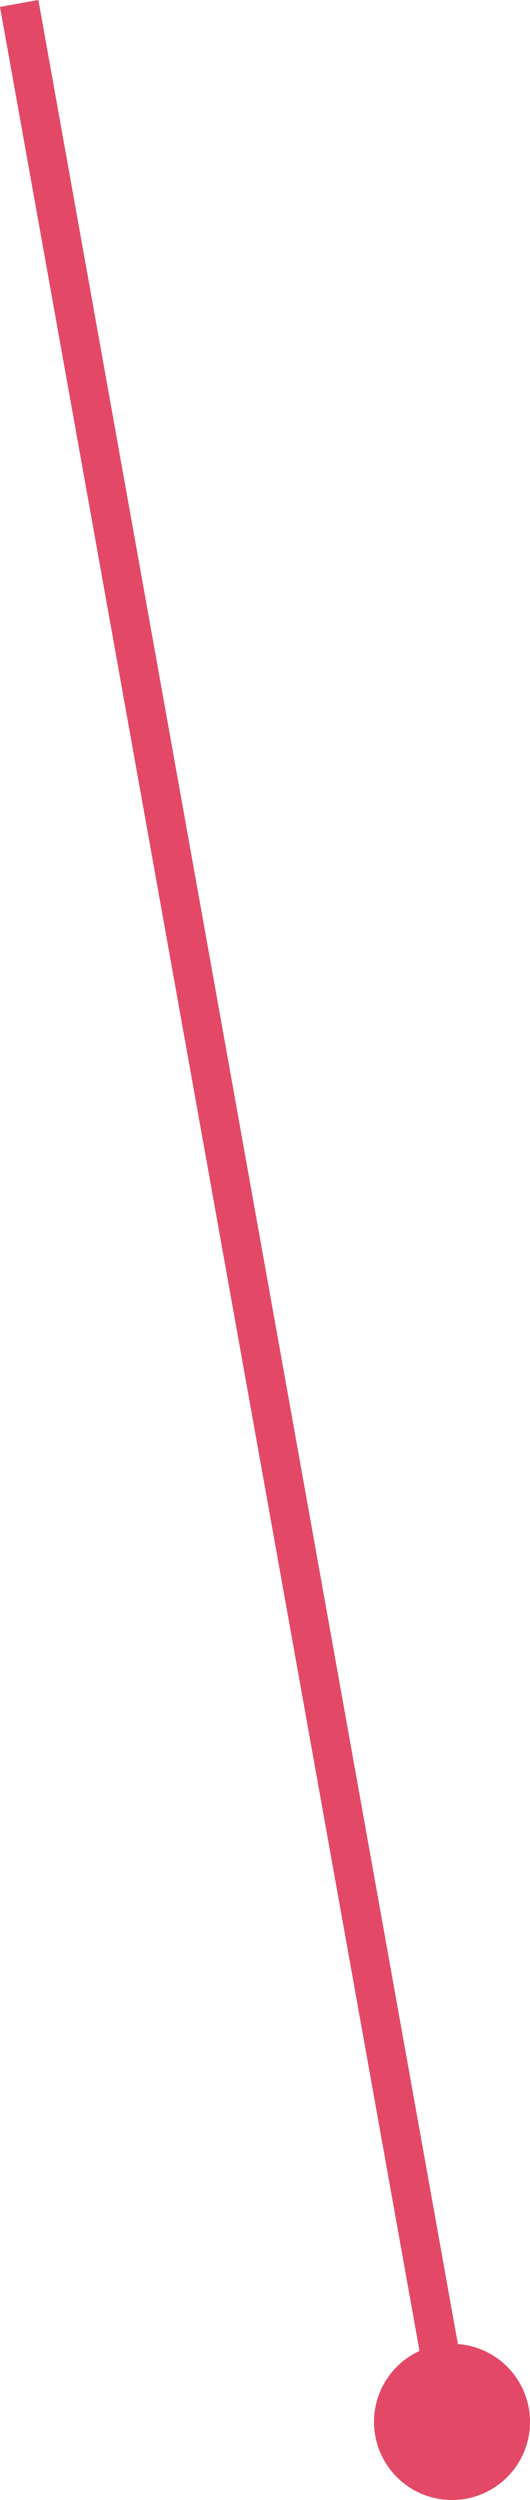
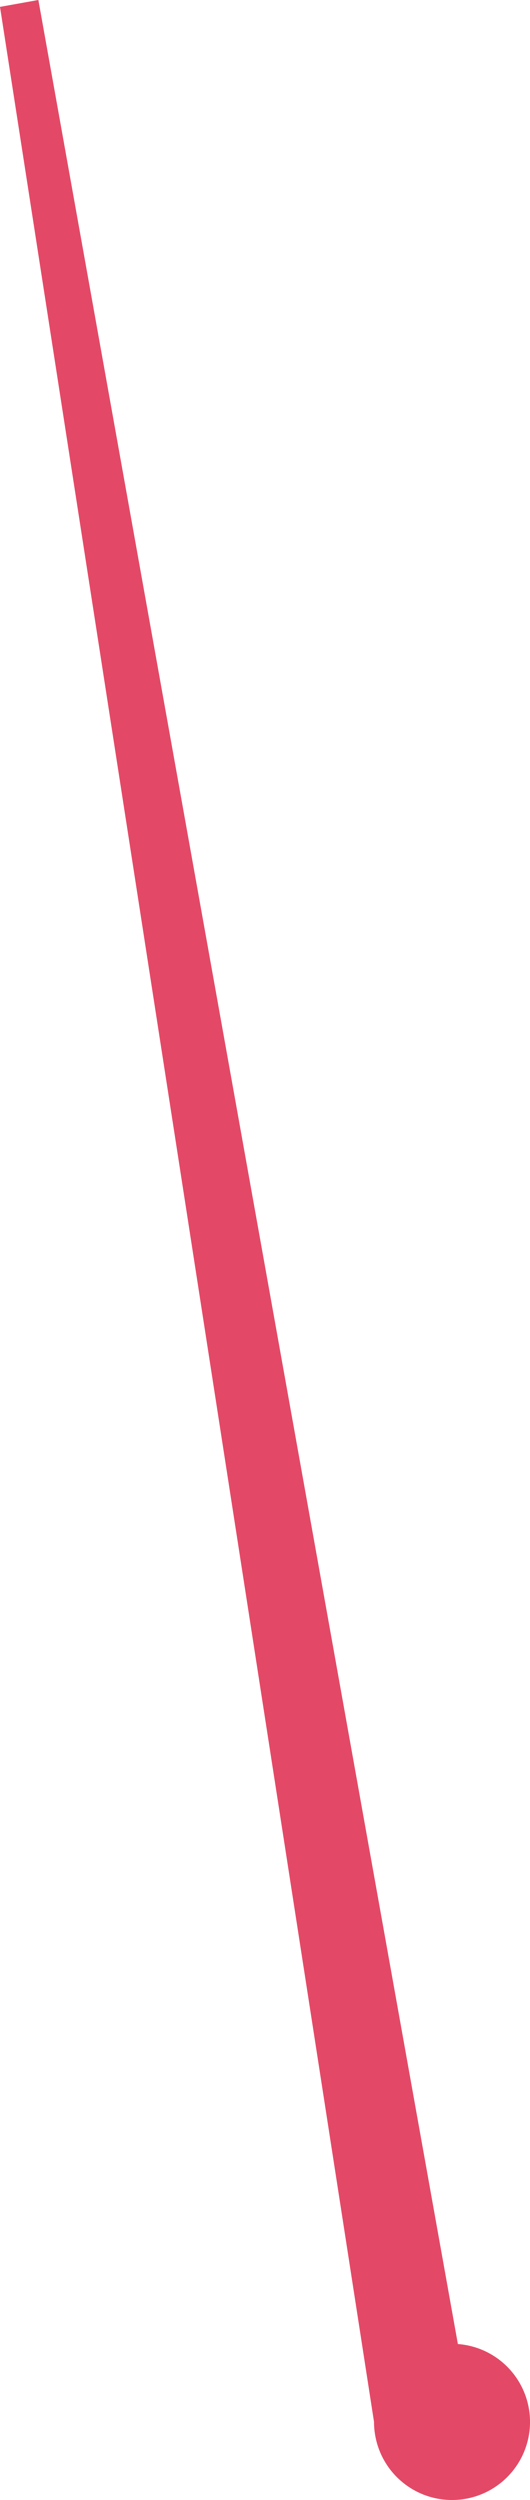
<svg xmlns="http://www.w3.org/2000/svg" width="27.183" height="128.055" viewBox="0 0 27.183 128.055">
-   <path d="M-279.817-14.945a4,4,0,0,1,2.333-3.637L-299-138.648l1.968-.353,21.516,120.066a4,4,0,0,1,3.7,3.989,4,4,0,0,1-4,4A4,4,0,0,1-279.817-14.945Z" transform="translate(299 139)" fill="#e34966" />
+   <path d="M-279.817-14.945L-299-138.648l1.968-.353,21.516,120.066a4,4,0,0,1,3.7,3.989,4,4,0,0,1-4,4A4,4,0,0,1-279.817-14.945Z" transform="translate(299 139)" fill="#e34966" />
</svg>